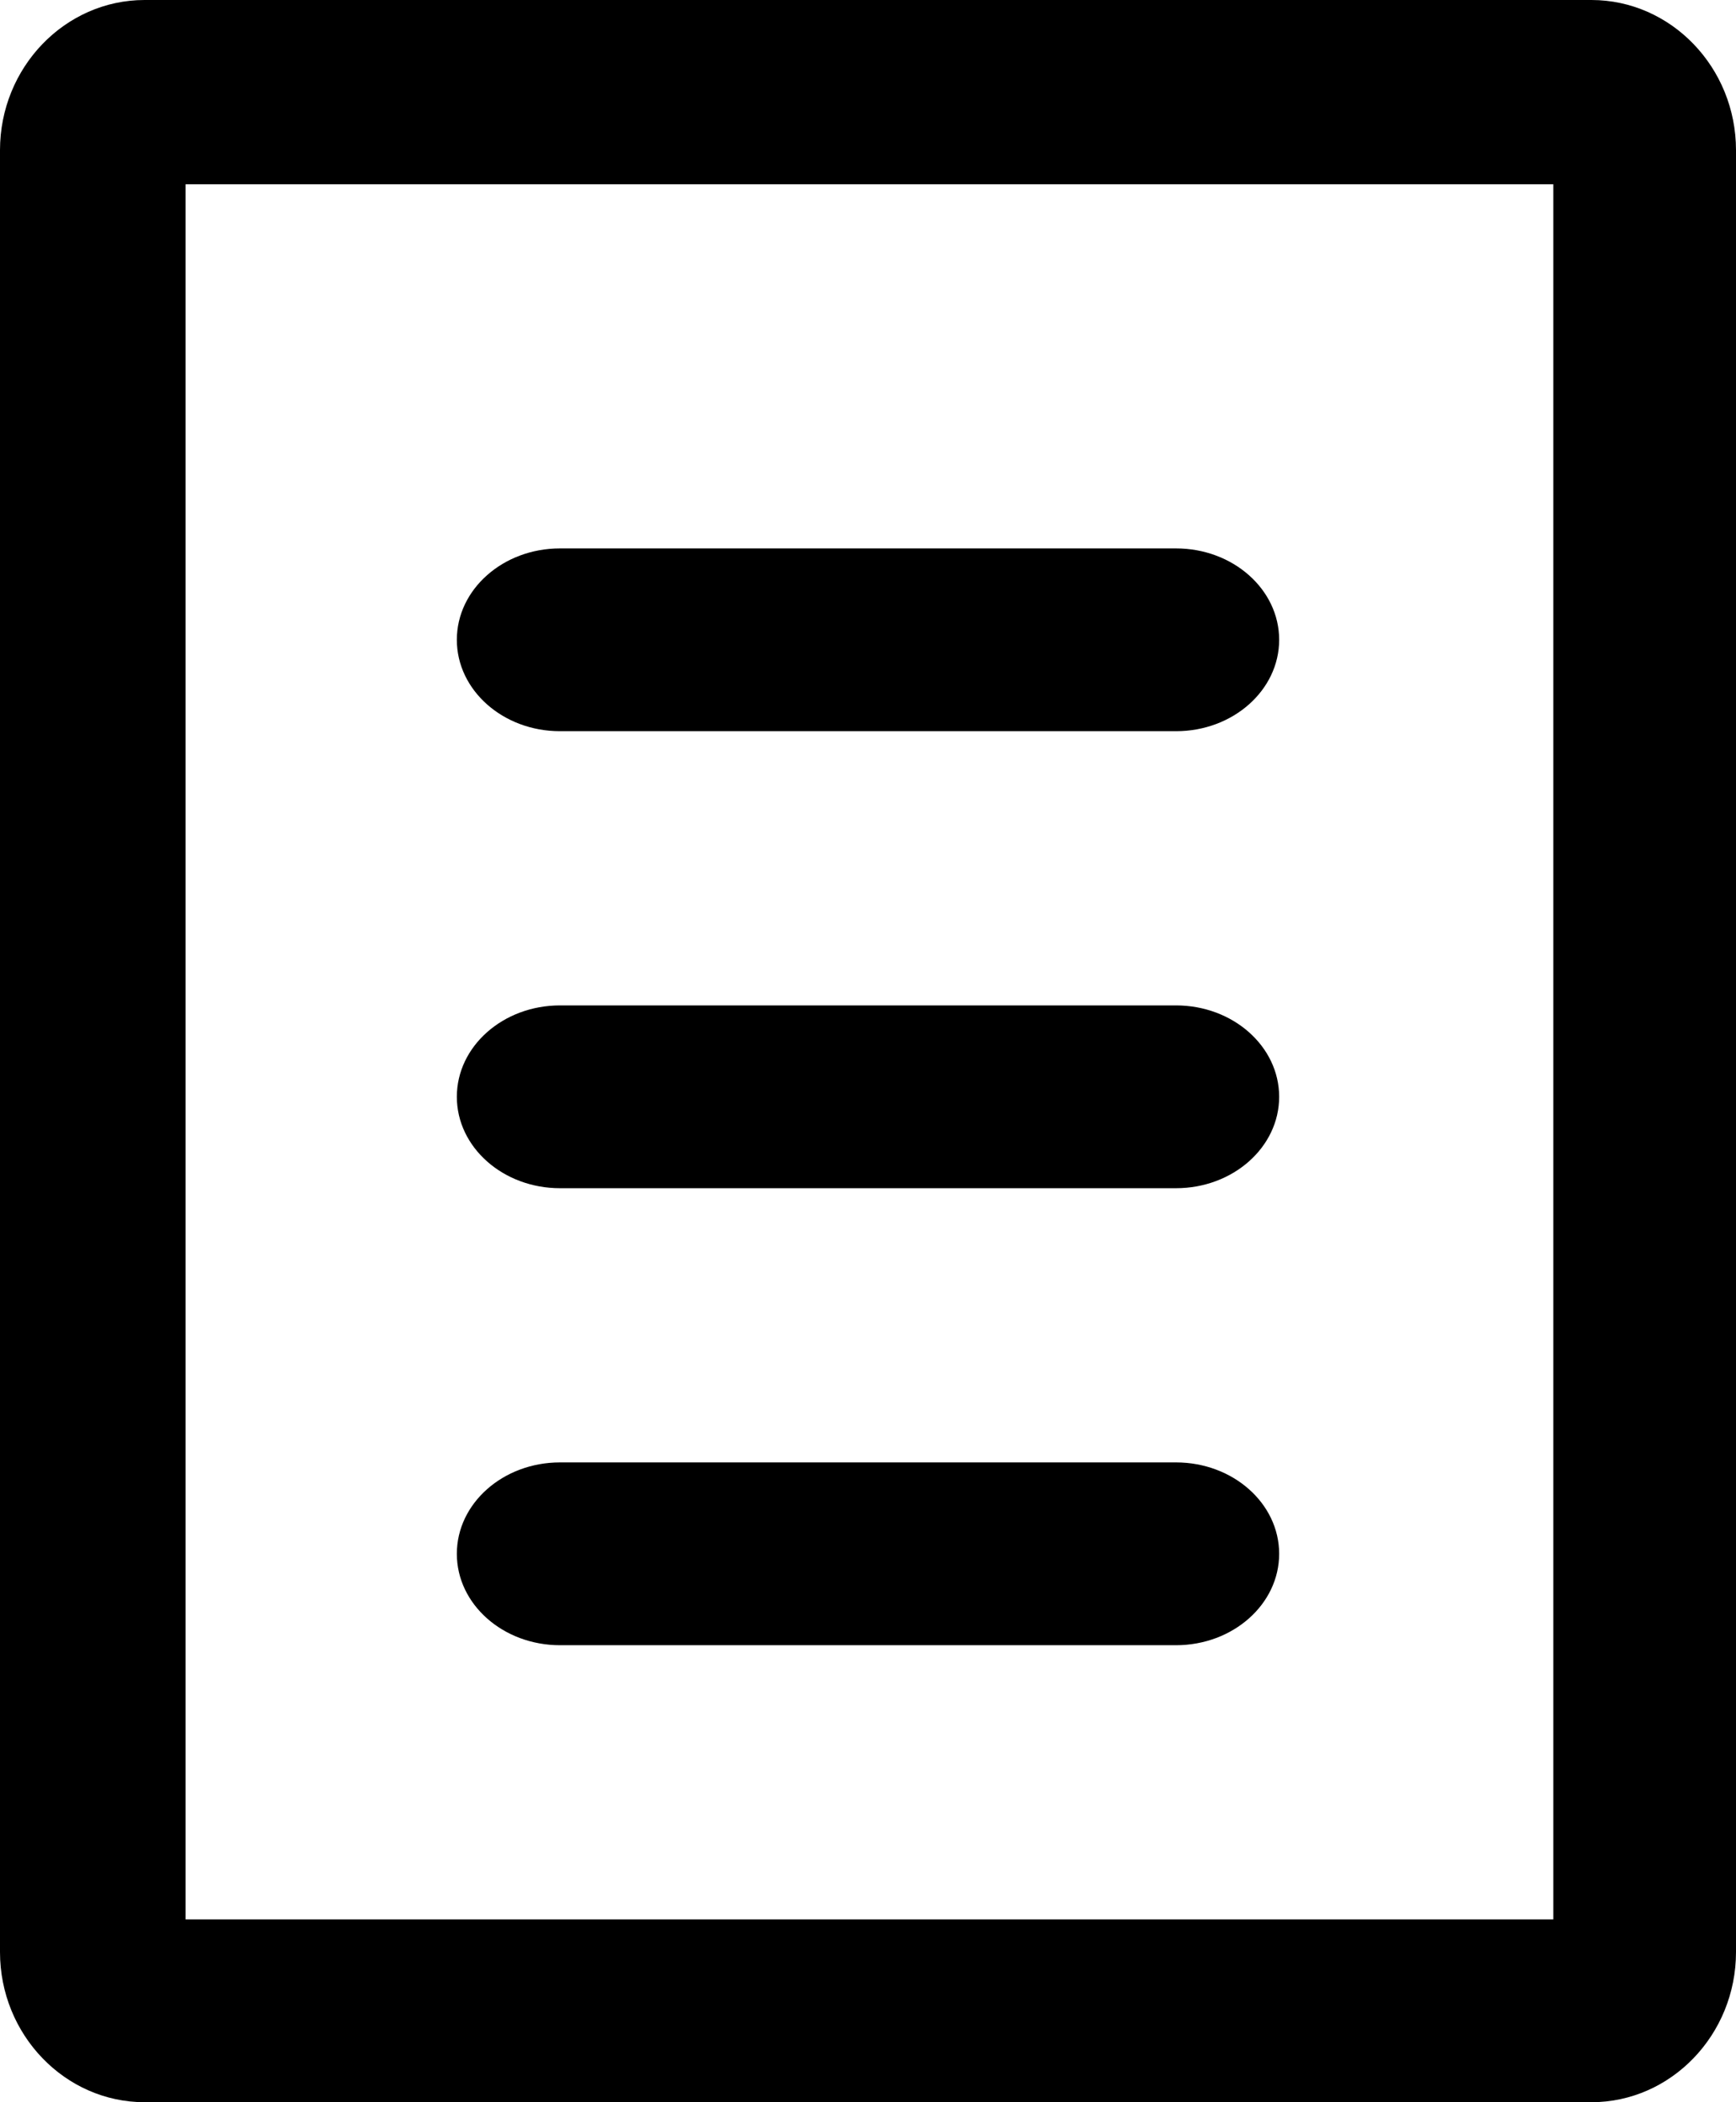
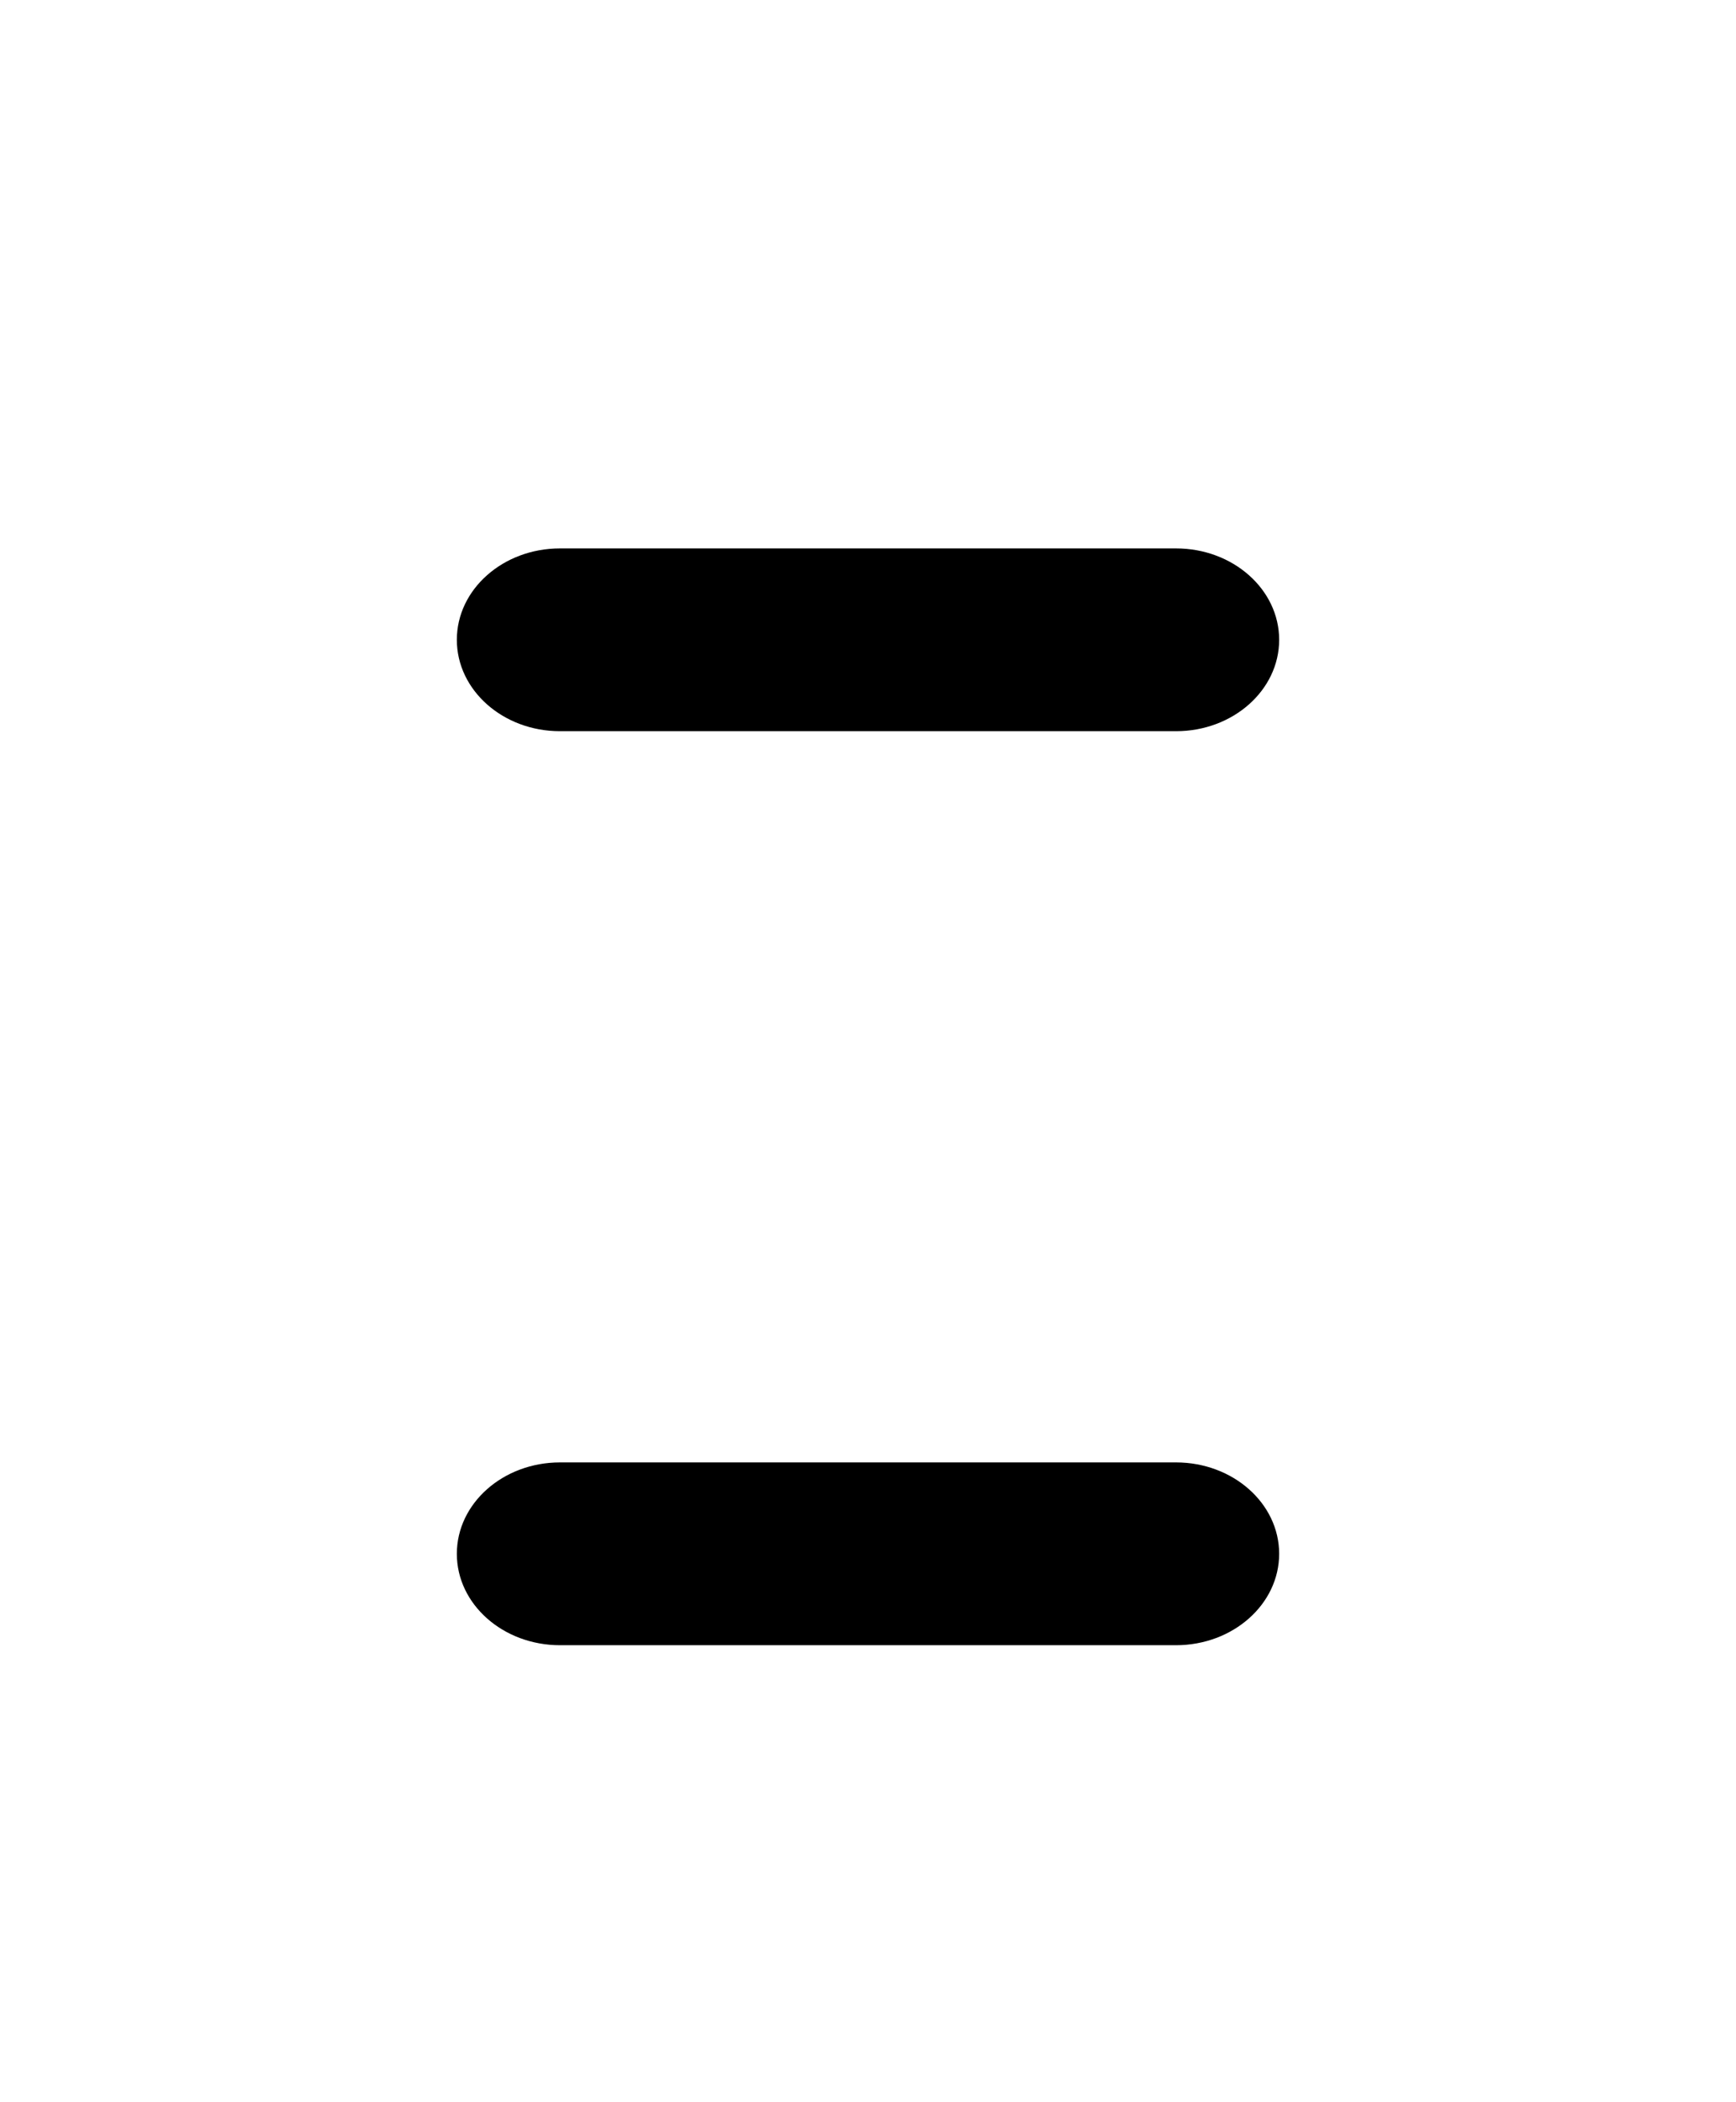
<svg xmlns="http://www.w3.org/2000/svg" width="19px" height="23px" viewBox="0 0 19 23" version="1.1">
  <title>Group 21 Copy</title>
  <desc>Created with Sketch.</desc>
  <g id="Symbols" stroke="none" stroke-width="1" fill="none" fill-rule="evenodd">
    <g id="header-Desktop-scroll-m/søk-og-liste" transform="translate(-1281, -23)" fill="#000000">
      <g id="Group-21-Copy" transform="translate(1281, 23)">
        <g id="Group-2" transform="translate(5, 6)">
          <path d="M1.129,2 L7.871,2 C8.494,2 9,1.552 9,1 C9,0.448 8.494,0 7.871,0 L1.129,0 C0.506,0 0,0.448 0,1 C0,1.552 0.506,2 1.129,2 Z" id="Fill-9" />
-           <path d="M1.129,7 L7.871,7 C8.494,7 9,6.552 9,6 C9,5.448 8.494,5 7.871,5 L1.129,5 C0.506,5 0,5.448 0,6 C0,6.552 0.506,7 1.129,7 Z" id="Fill-9-Copy" />
          <path d="M1.129,12 L7.871,12 C8.494,12 9,11.552 9,11 C9,10.448 8.494,10 7.871,10 L1.129,10 C0.506,10 0,10.448 0,11 C0,11.552 0.506,12 1.129,12 Z" id="Fill-9-Copy-2" />
        </g>
-         <path d="M17,2.016 L17,21 L2.031,21 L2.031,2.016 M1.583,0 C0.711,0 0,0.738 0,1.643 L0,21.357 C0,22.262 0.711,23 1.583,23 L17.417,23 C18.289,23 19,22.262 19,21.357 L19,1.643 C19,0.738 18.289,0 17.417,0 L1.583,0 Z" id="Fill-19" />
      </g>
    </g>
  </g>
</svg>